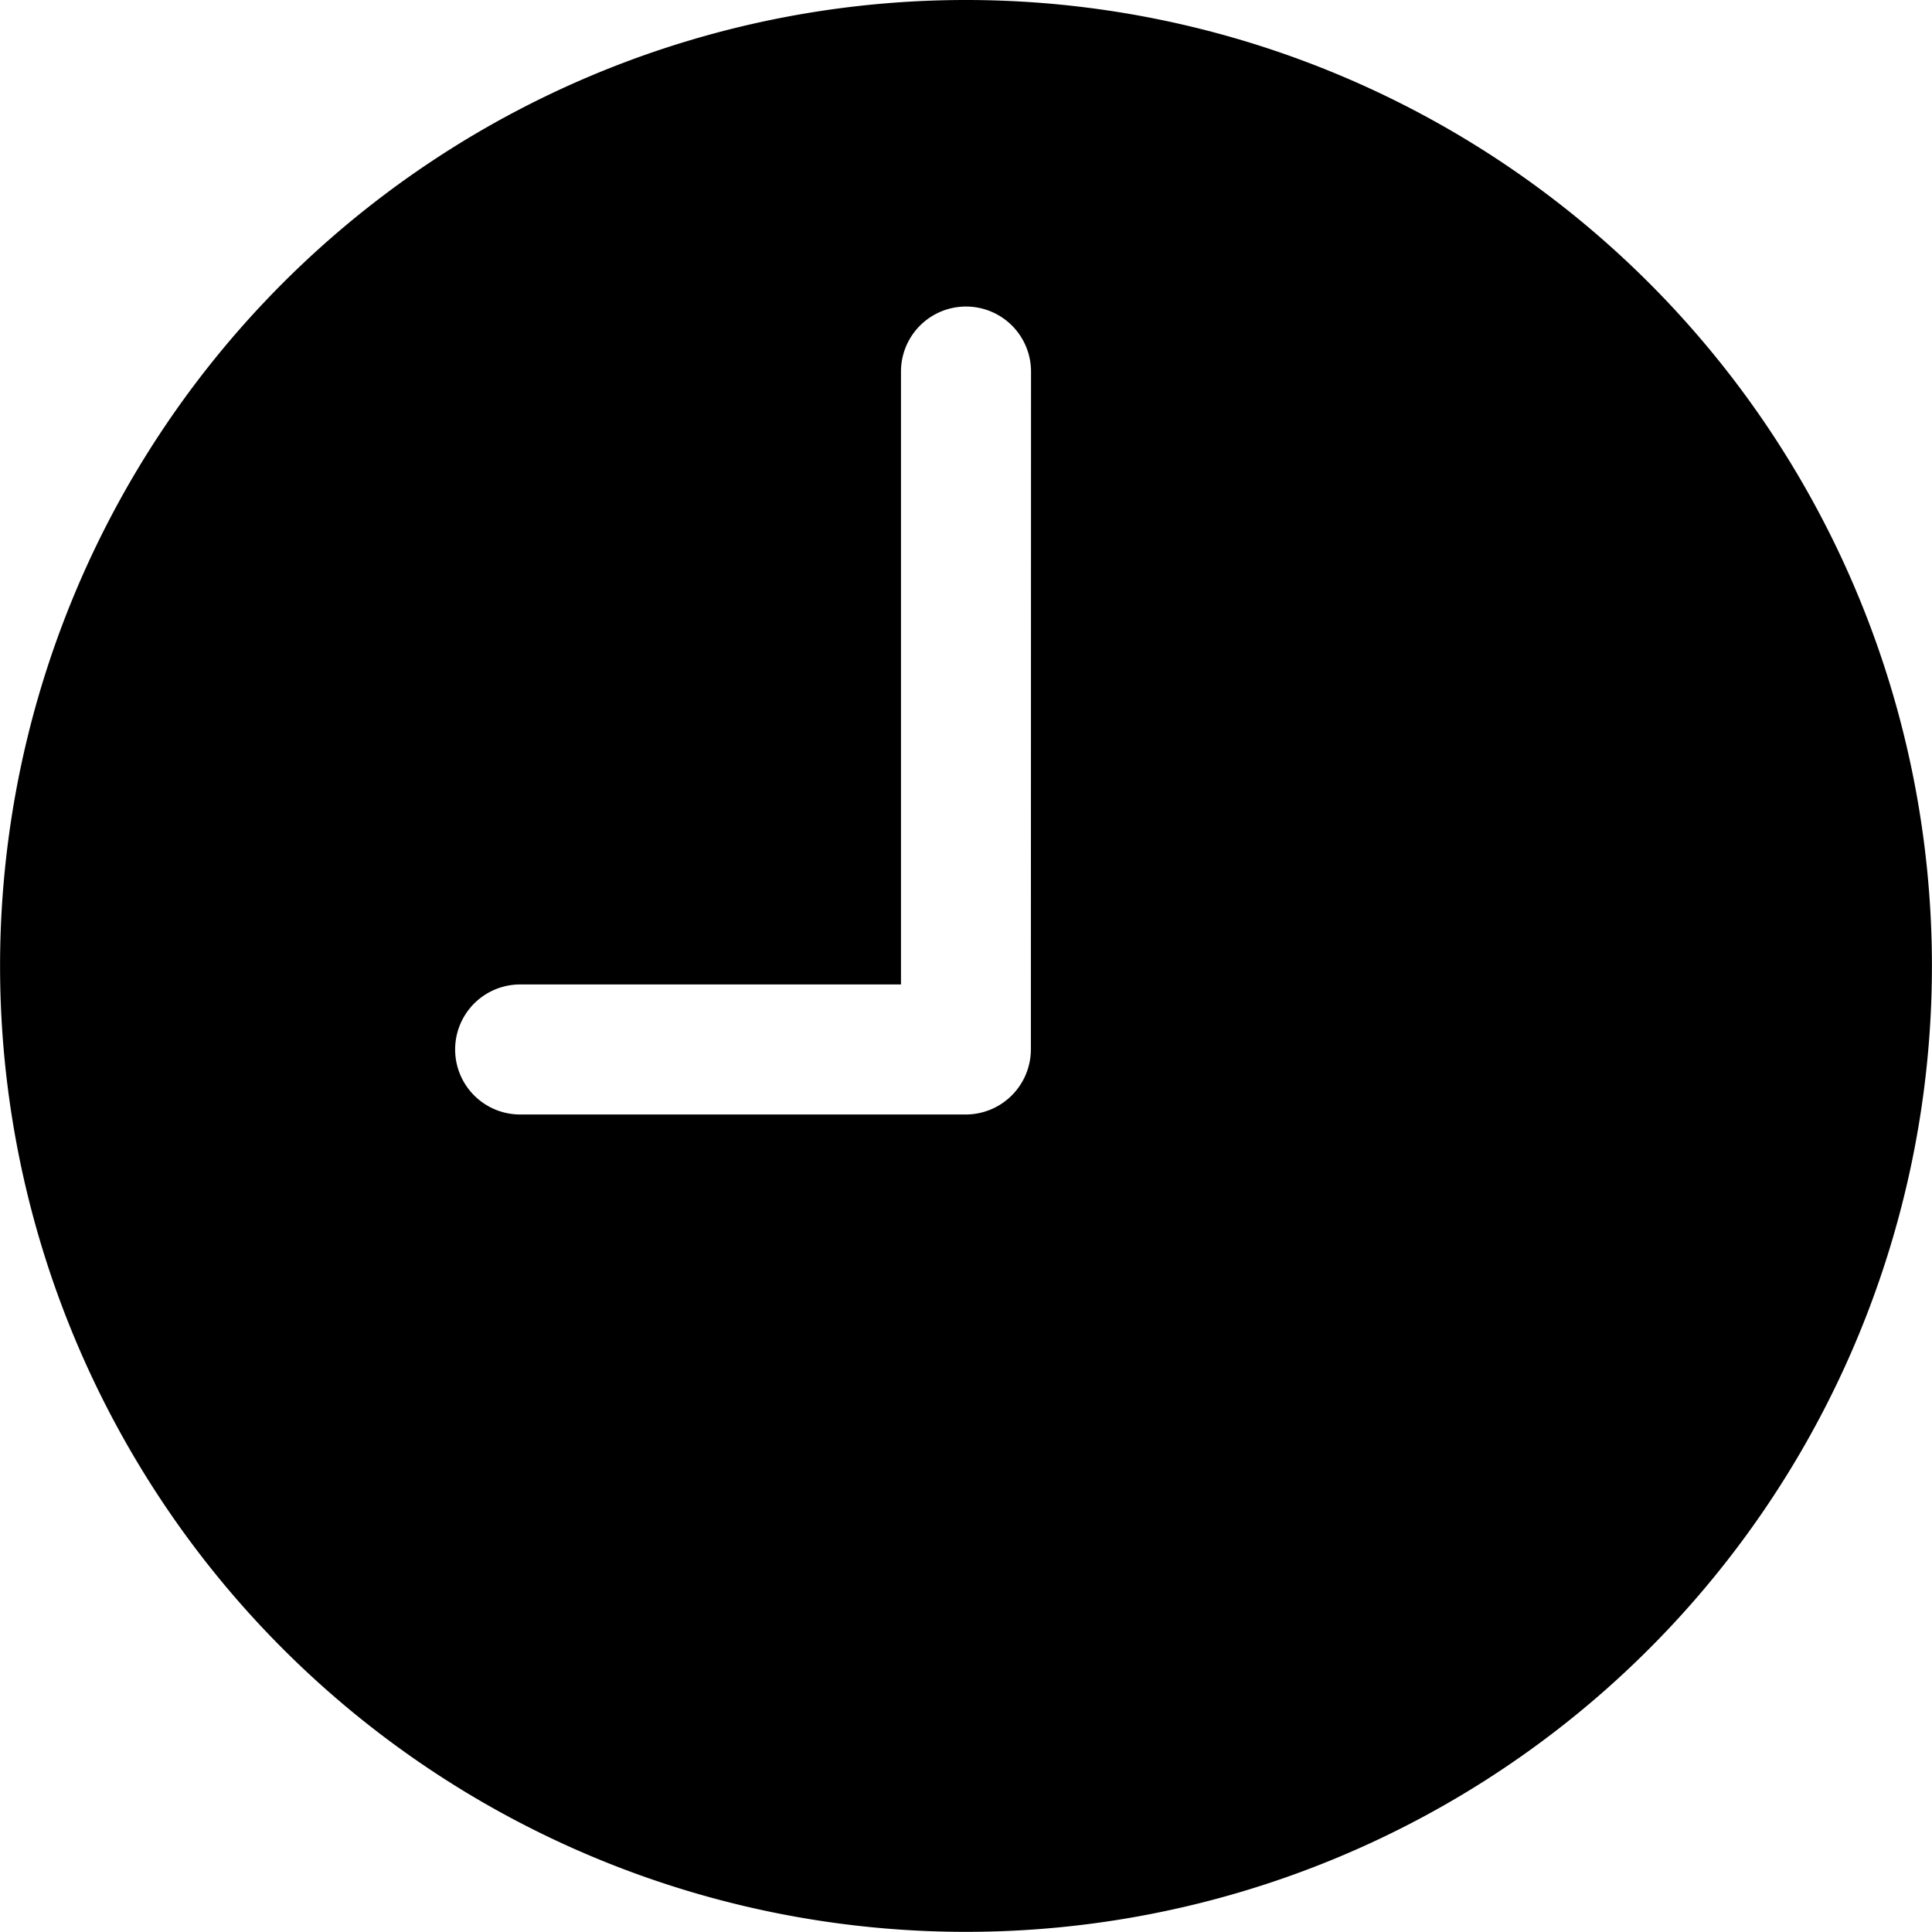
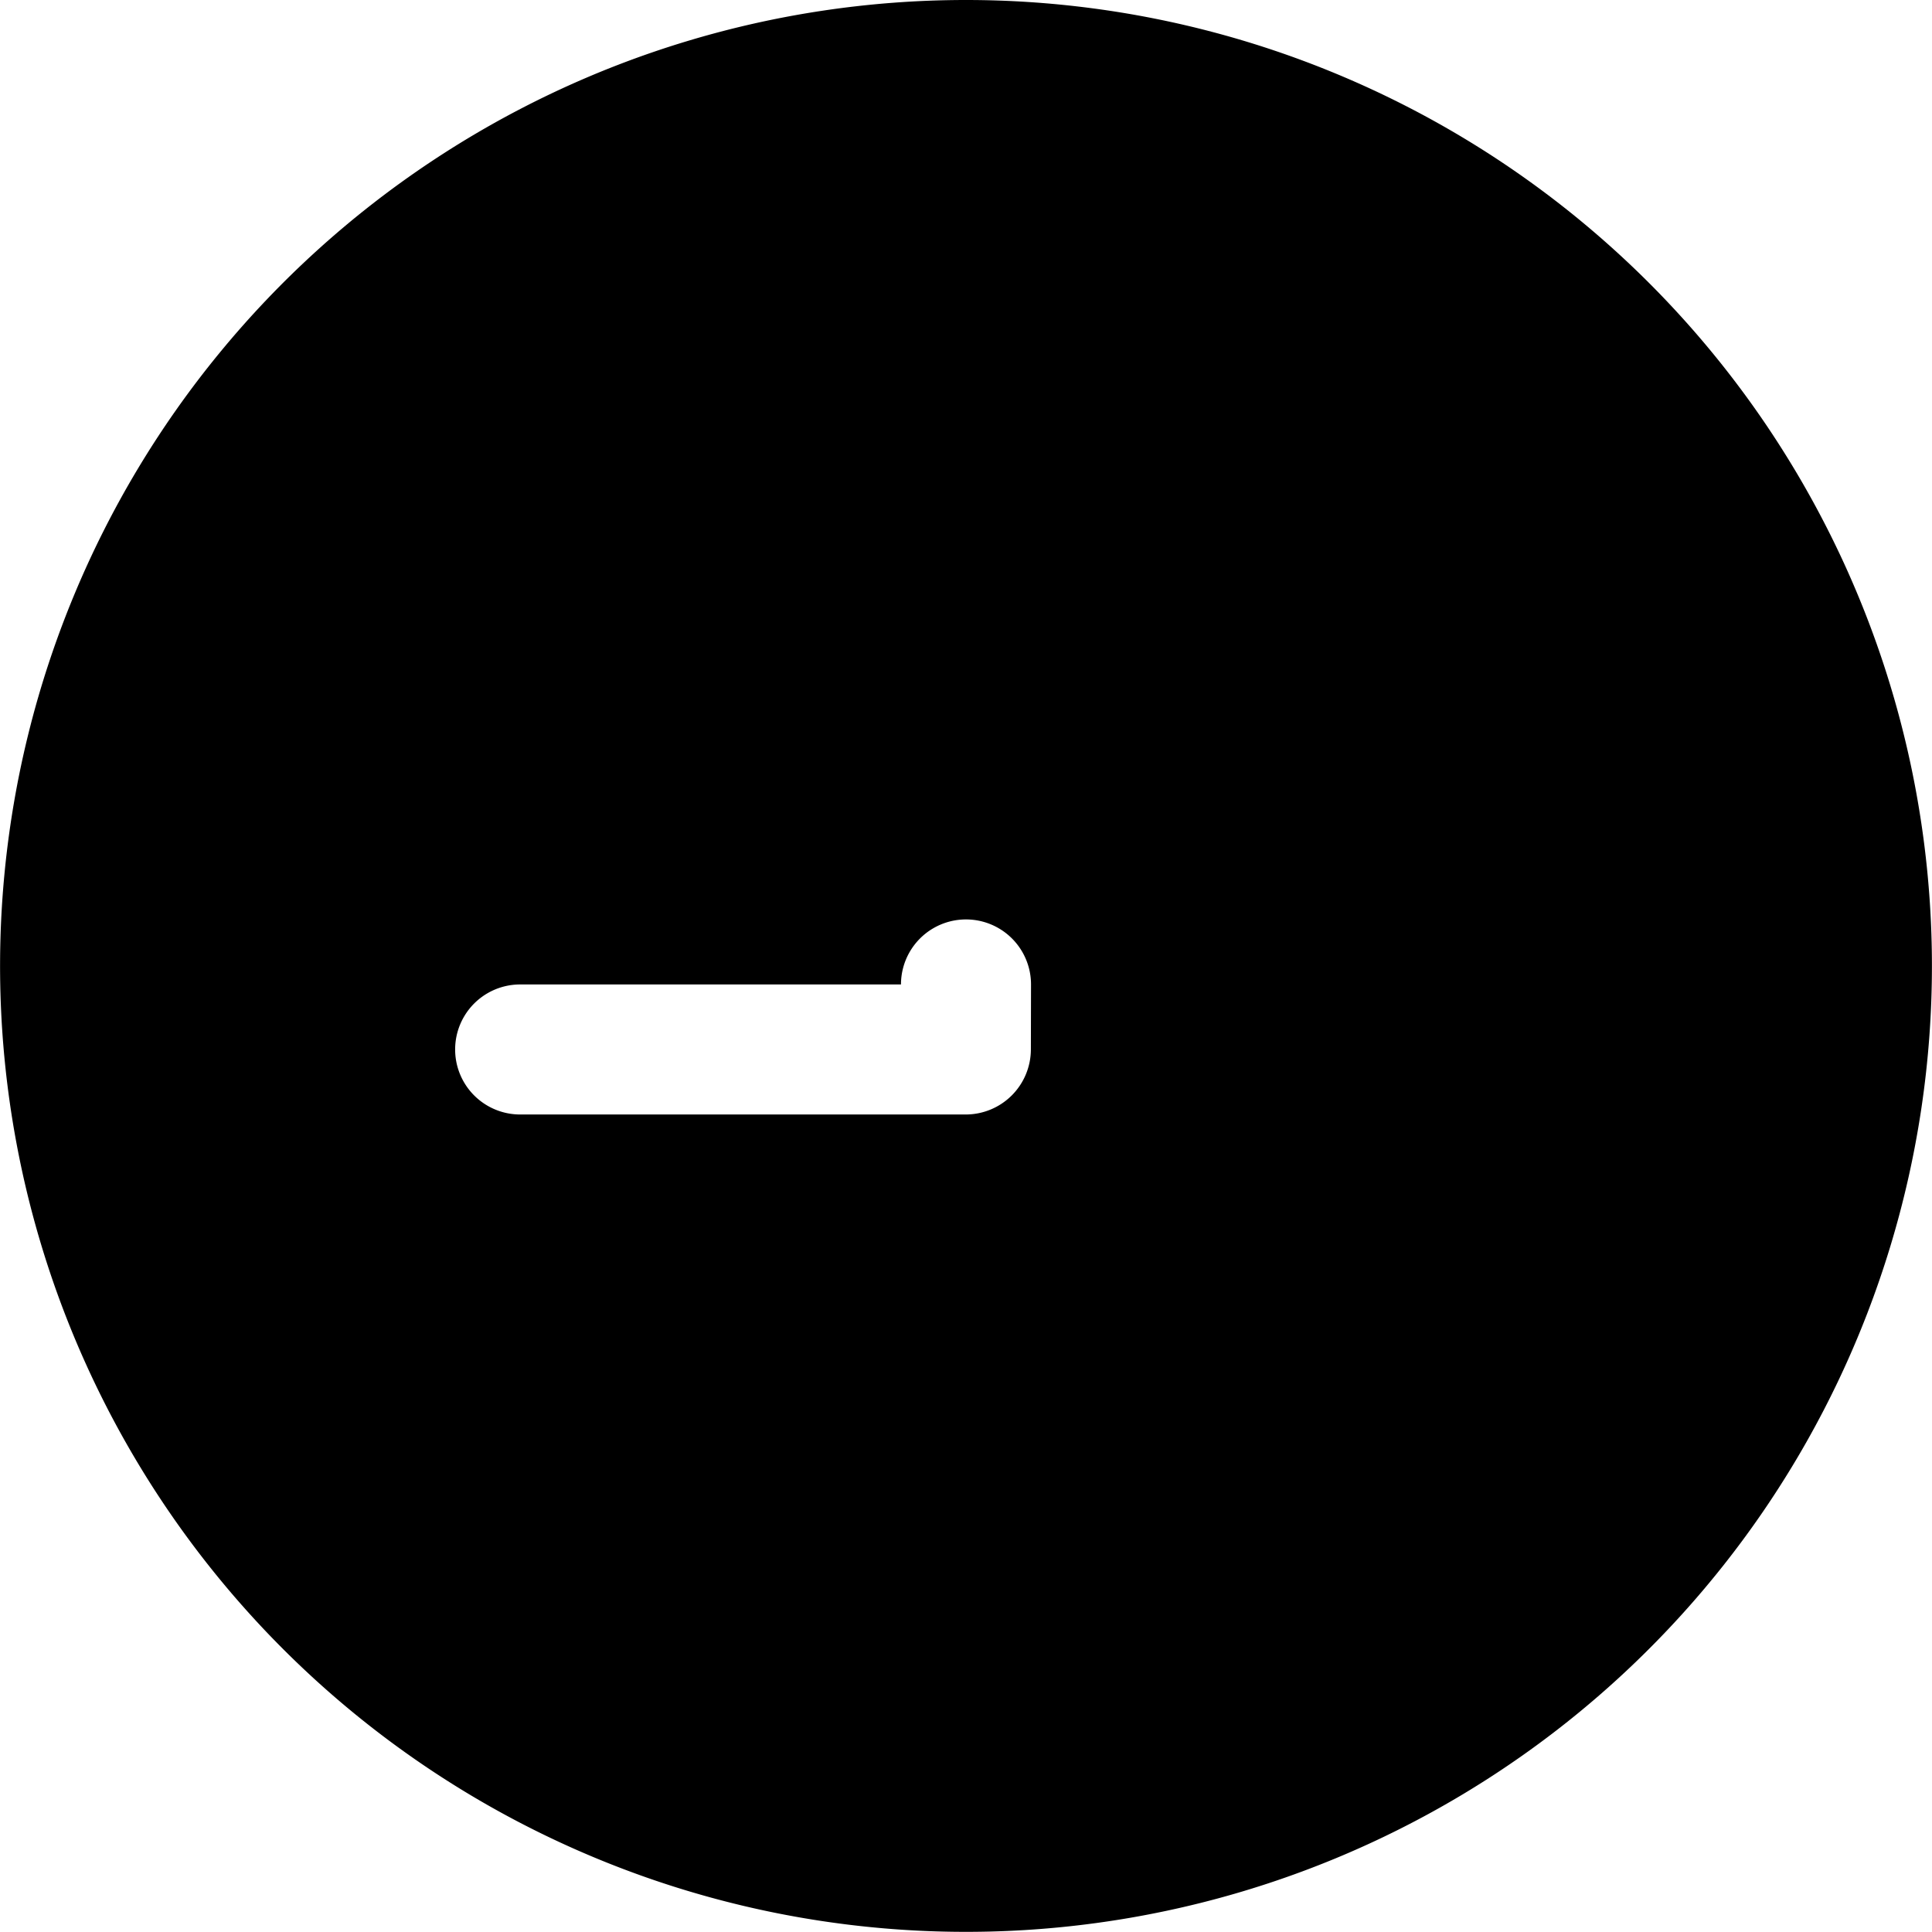
<svg xmlns="http://www.w3.org/2000/svg" width="53.604" height="53.604" viewBox="0 0 53.604 53.604">
-   <path id="Icon_ionic-ios-time" data-name="Icon ionic-ios-time" d="M30.177,3.375a26.8,26.8,0,1,0,26.8,26.8A26.8,26.8,0,0,0,30.177,3.375Zm1.8,29.122a1.809,1.809,0,0,1-1.8,1.8H17.807a1.8,1.8,0,1,1,0-3.608H28.373V13.684a1.8,1.8,0,1,1,3.608,0Z" transform="translate(-3.375 -3.375)" />
+   <path id="Icon_ionic-ios-time" data-name="Icon ionic-ios-time" d="M30.177,3.375a26.8,26.8,0,1,0,26.8,26.8A26.8,26.8,0,0,0,30.177,3.375Zm1.8,29.122a1.809,1.809,0,0,1-1.8,1.8H17.807a1.8,1.8,0,1,1,0-3.608H28.373a1.8,1.8,0,1,1,3.608,0Z" transform="translate(-3.375 -3.375)" />
</svg>